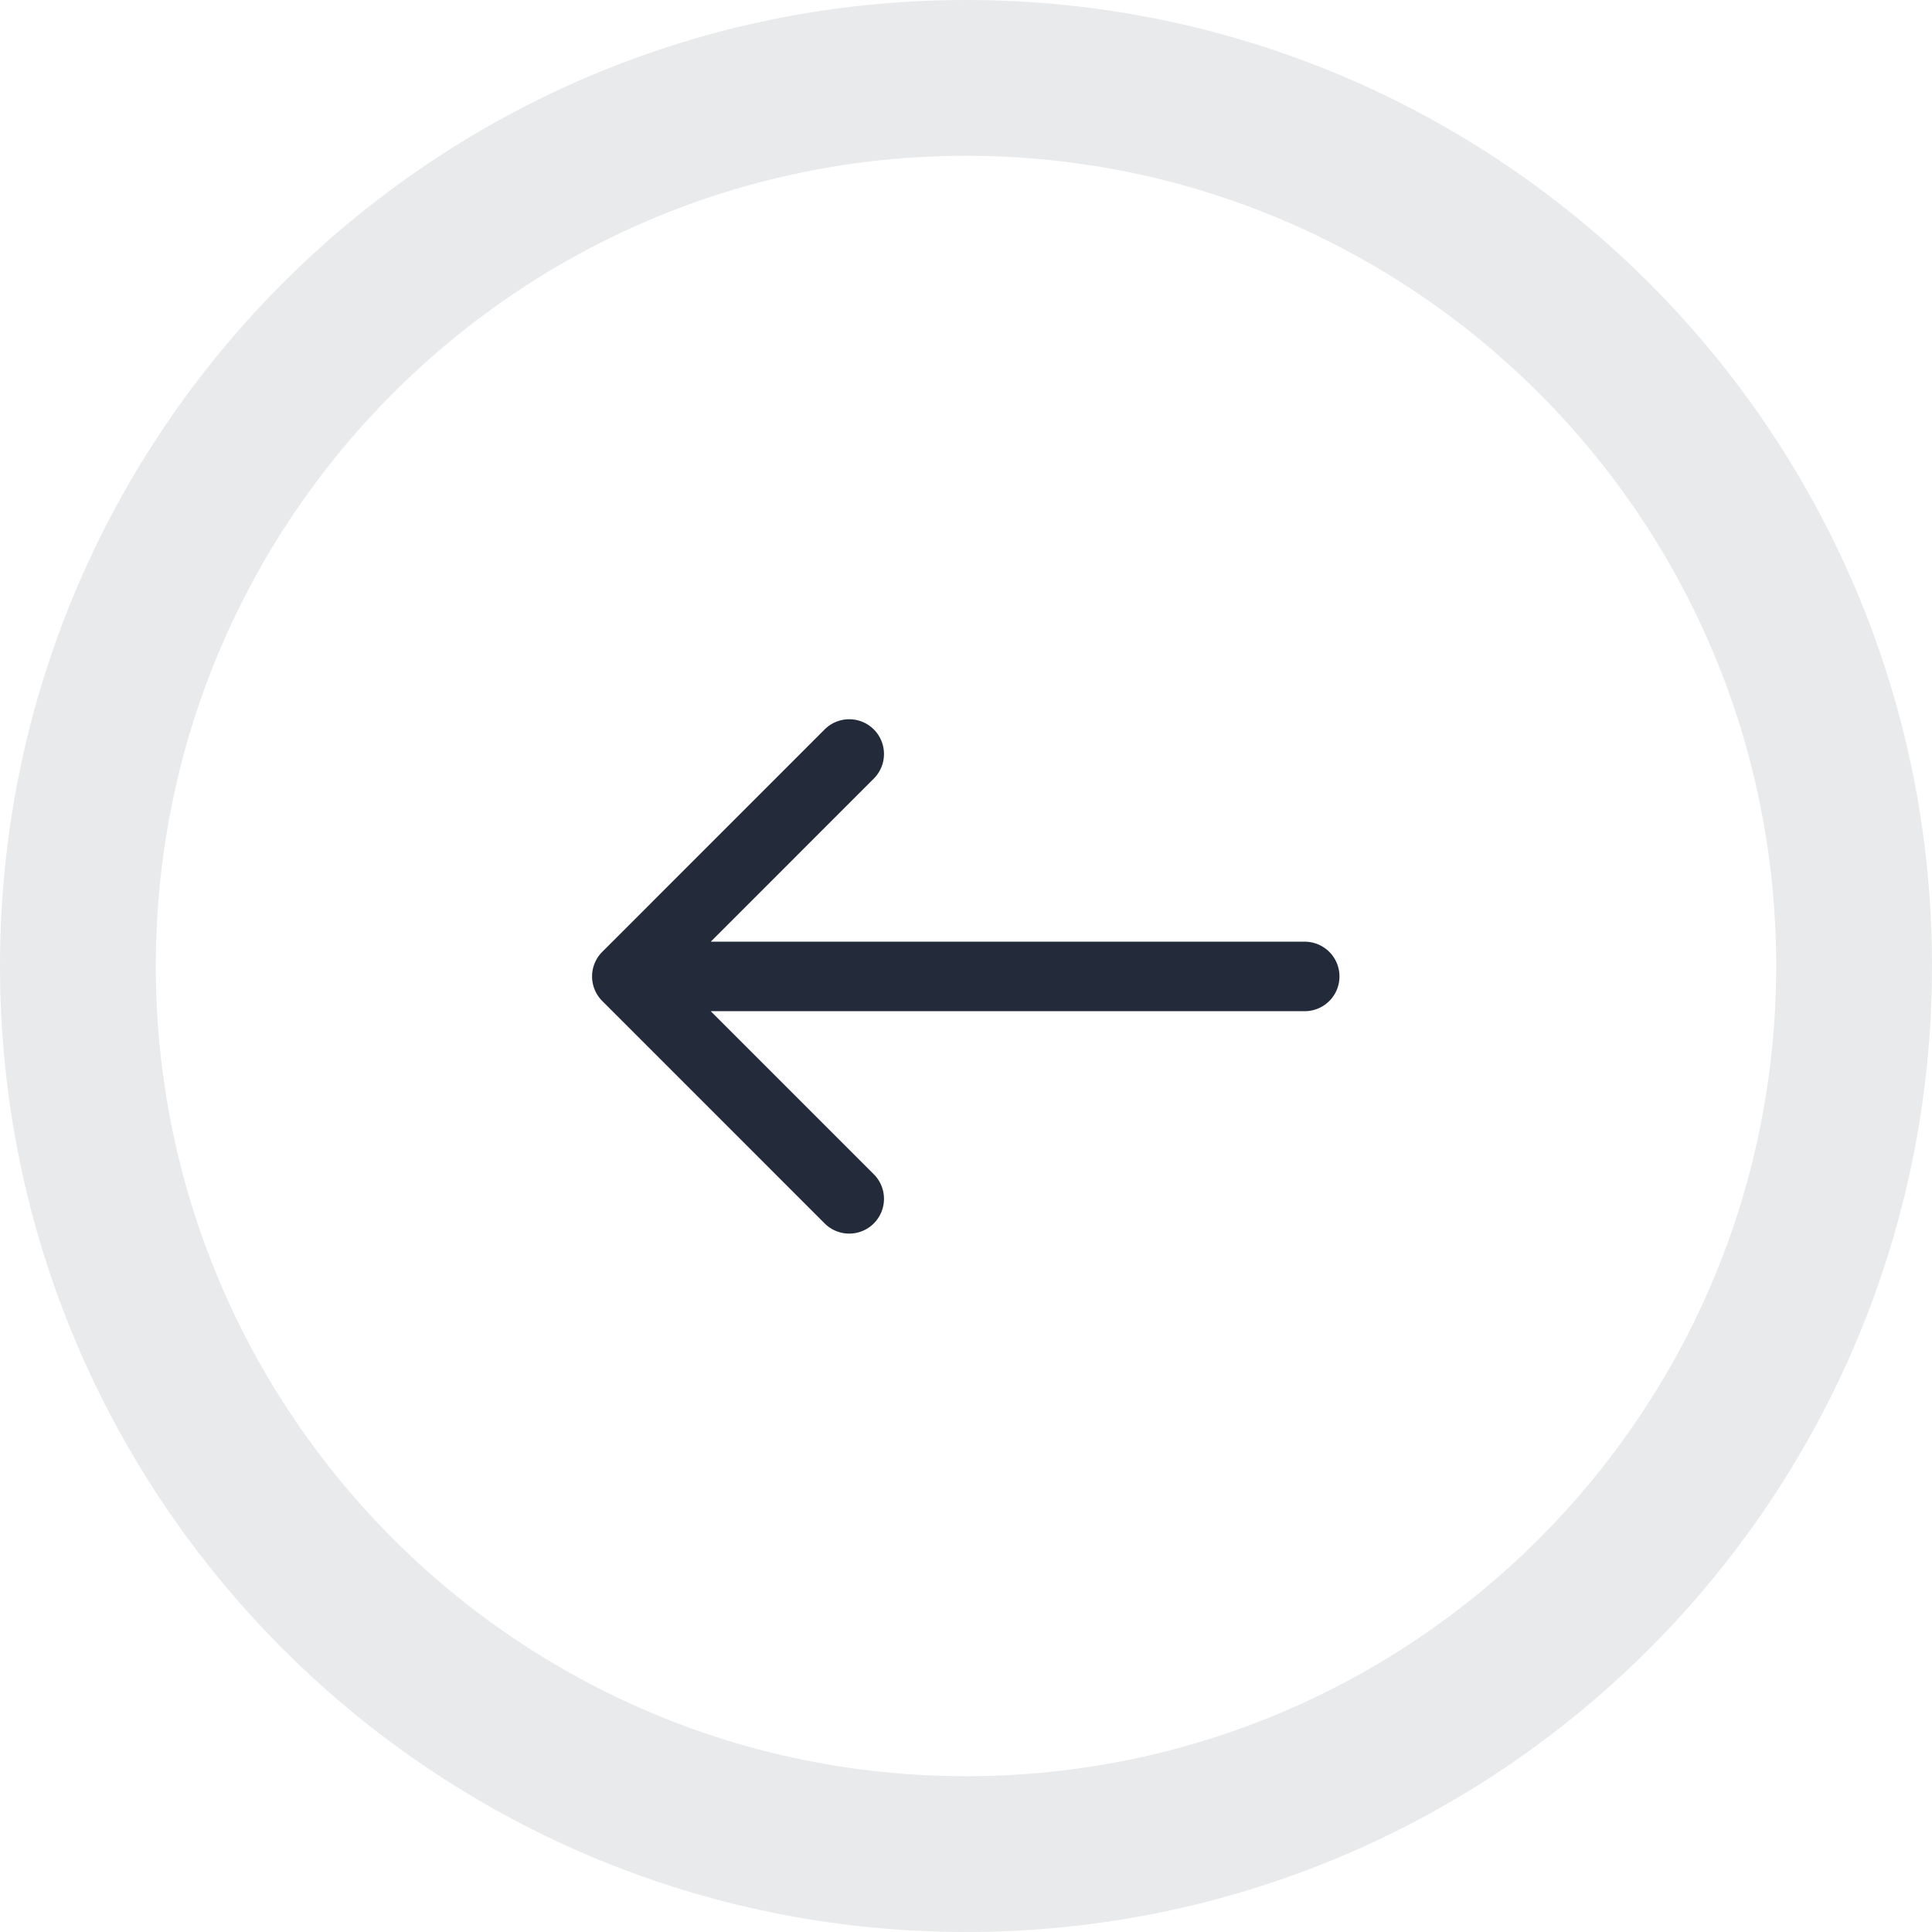
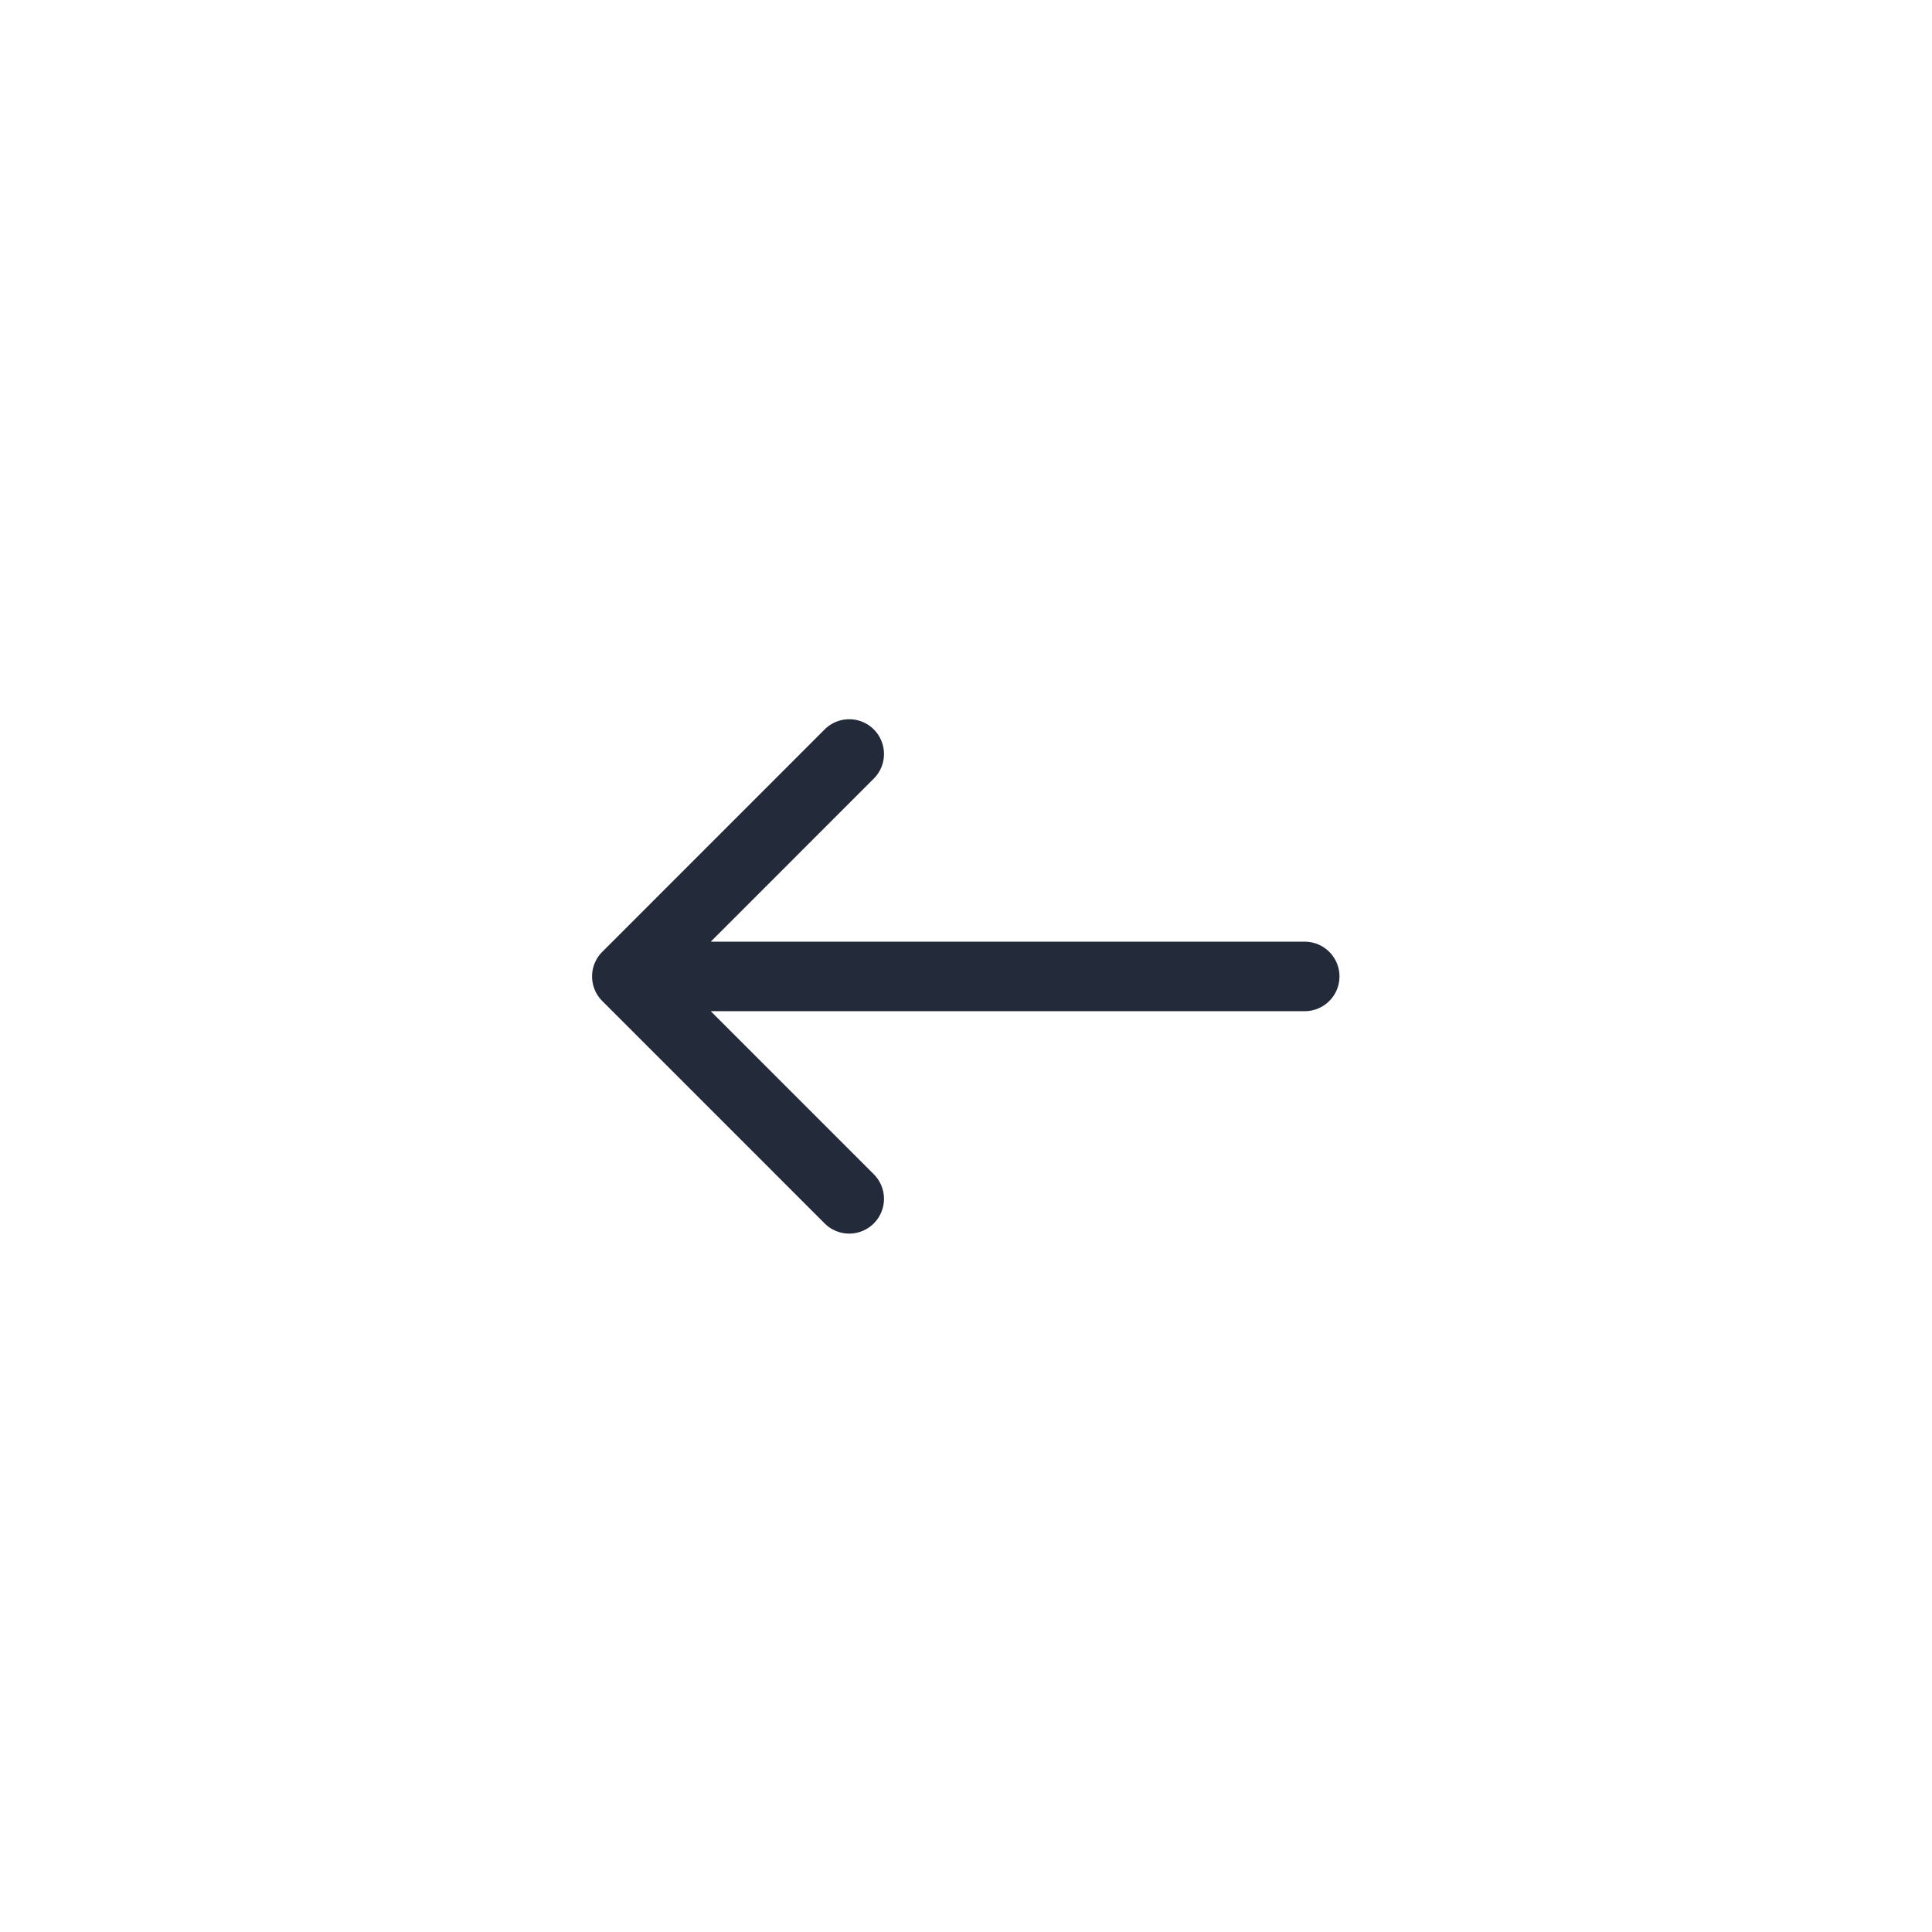
<svg xmlns="http://www.w3.org/2000/svg" width="62" height="62" viewBox="0 0 62 62">
  <g fill="#232A3A" fill-rule="evenodd">
-     <path d="M31 62C13.88 62 0 48.12 0 31 0 13.88 13.88 0 31 0c17.12 0 31 13.88 31 31 0 17.12-13.88 31-31 31zm0-5c14.36 0 26-11.64 26-26S45.36 5 31 5 5 16.64 5 31s11.64 26 26 26z" opacity=".1" />
    <path fill-rule="nonzero" d="M19.327 32.123l7.137 7.138a1.115 1.115 0 0 0 1.577-1.578l-5.233-5.233H41.87a1.115 1.115 0 0 0 0-2.23H22.808l5.233-5.234a1.115 1.115 0 1 0-1.577-1.578l-7.137 7.138a1.115 1.115 0 0 0 0 1.577z" />
  </g>
</svg>